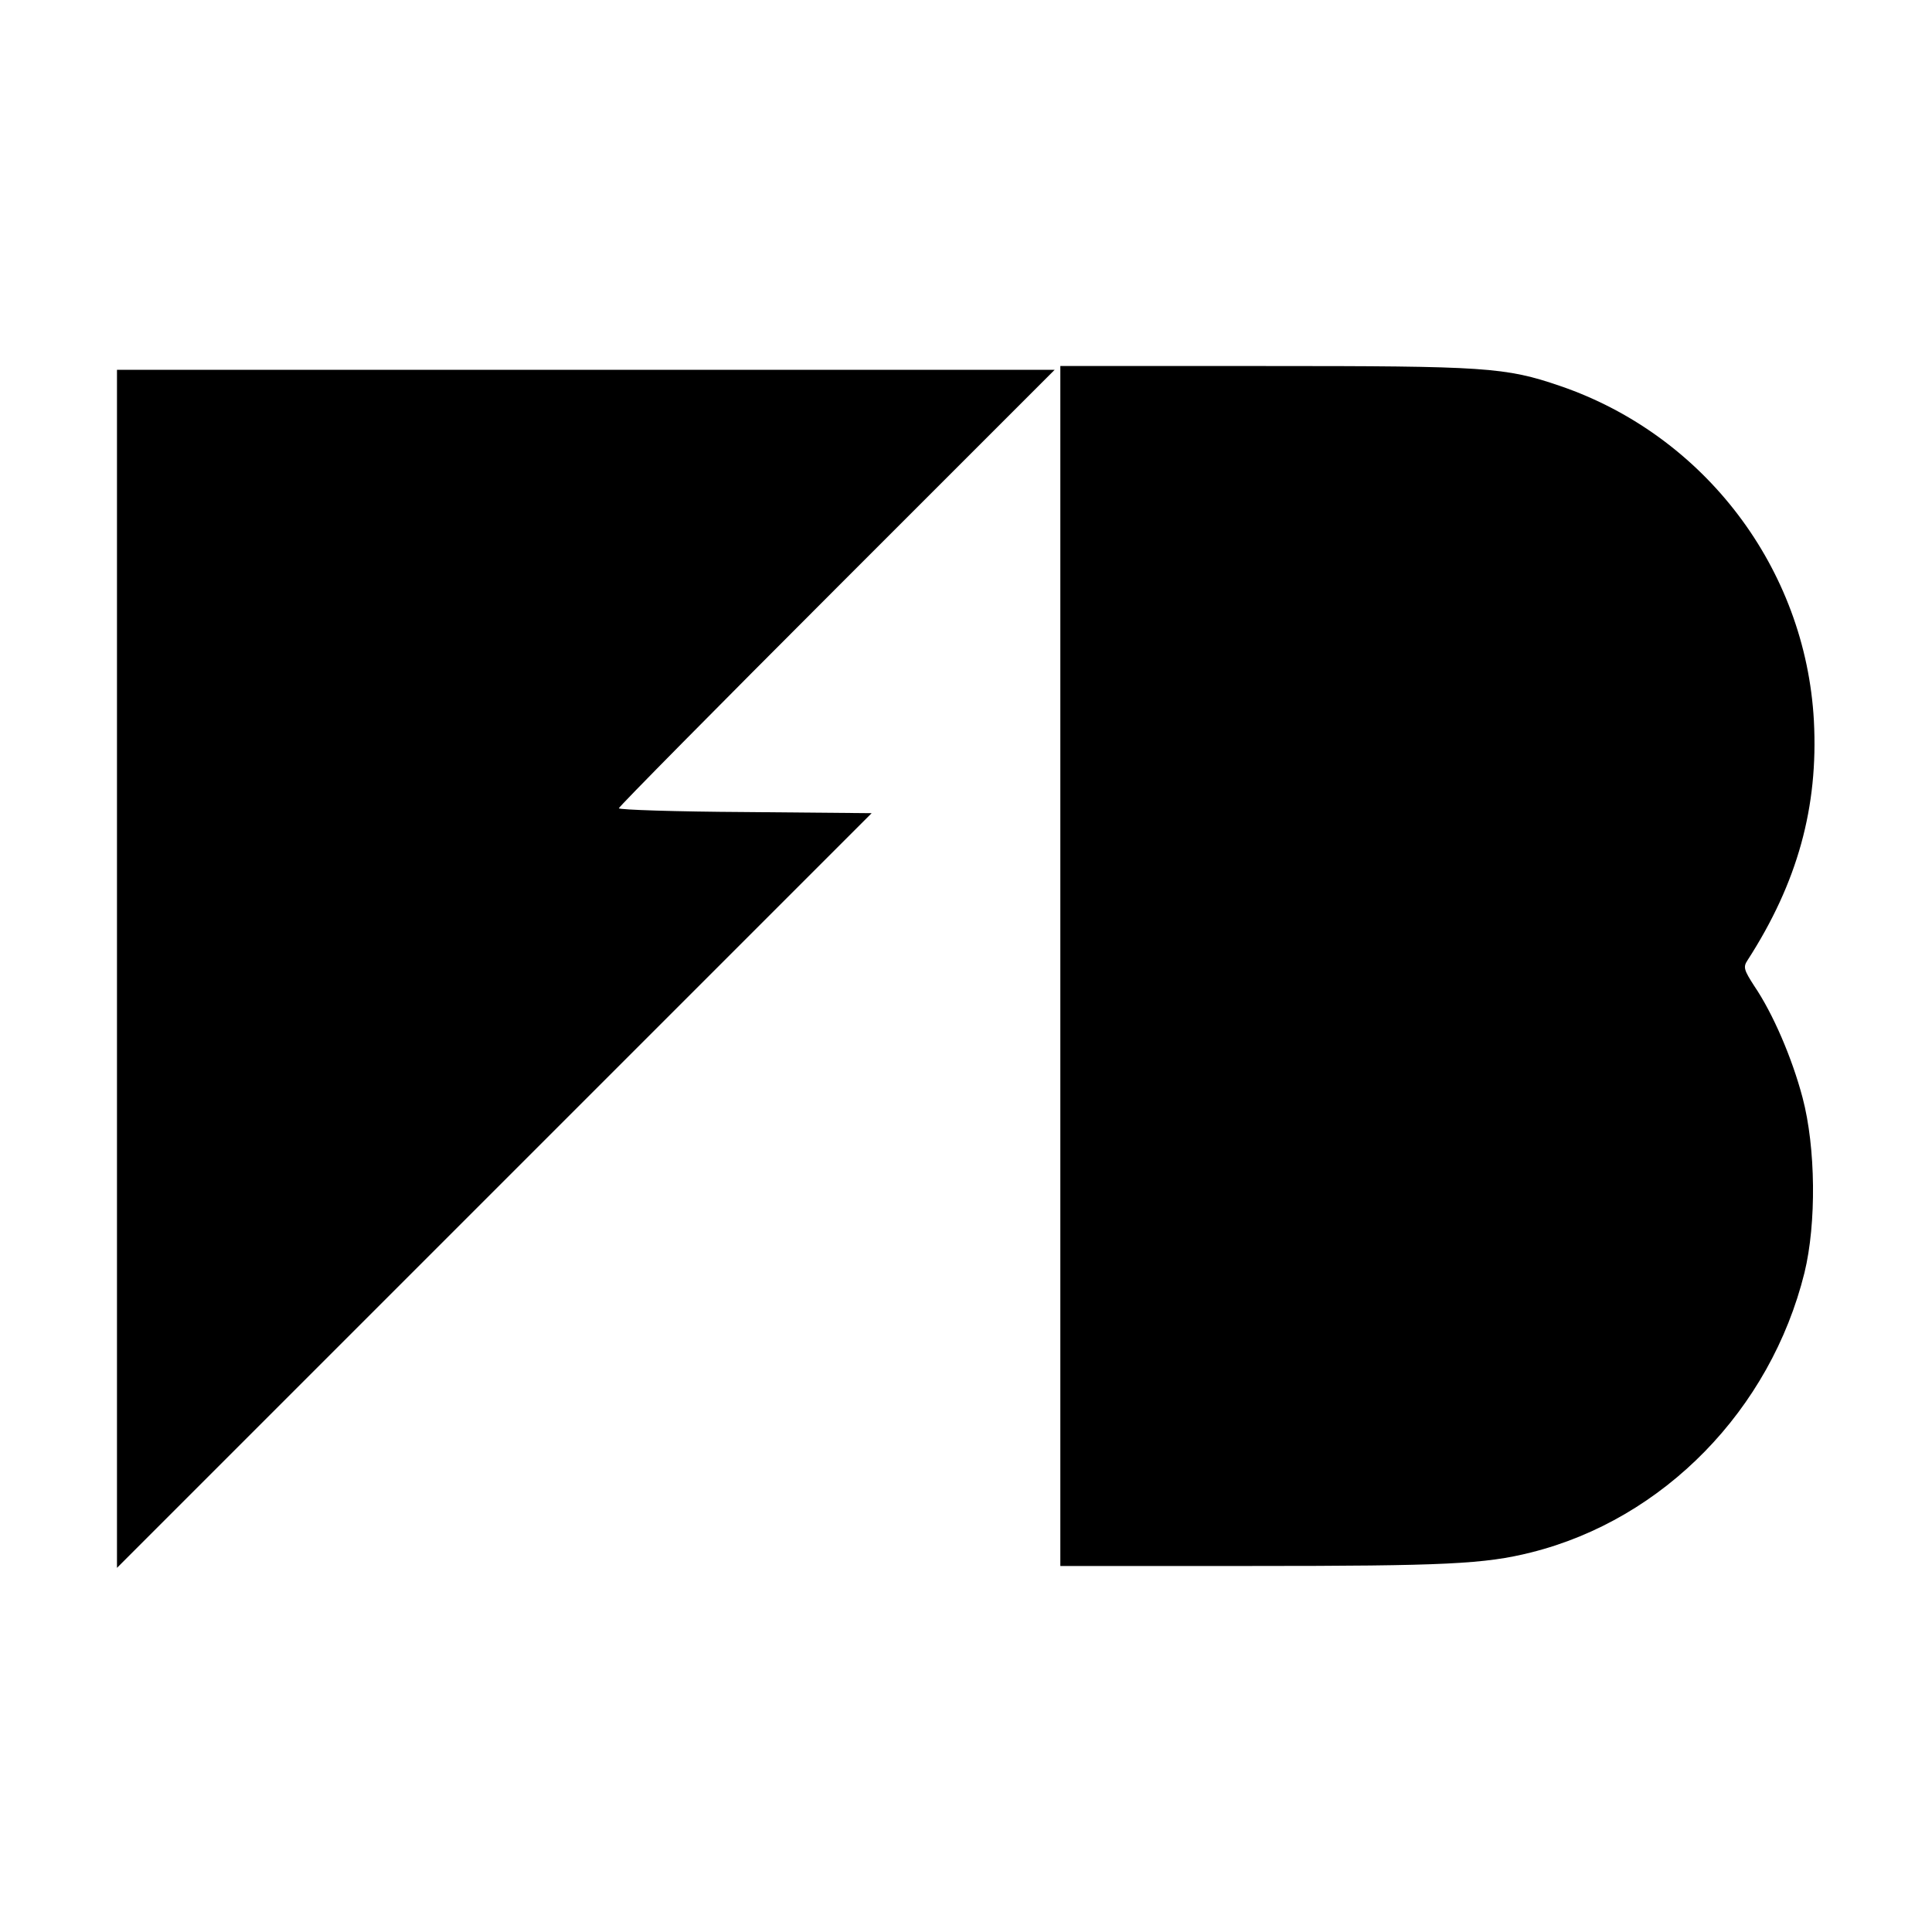
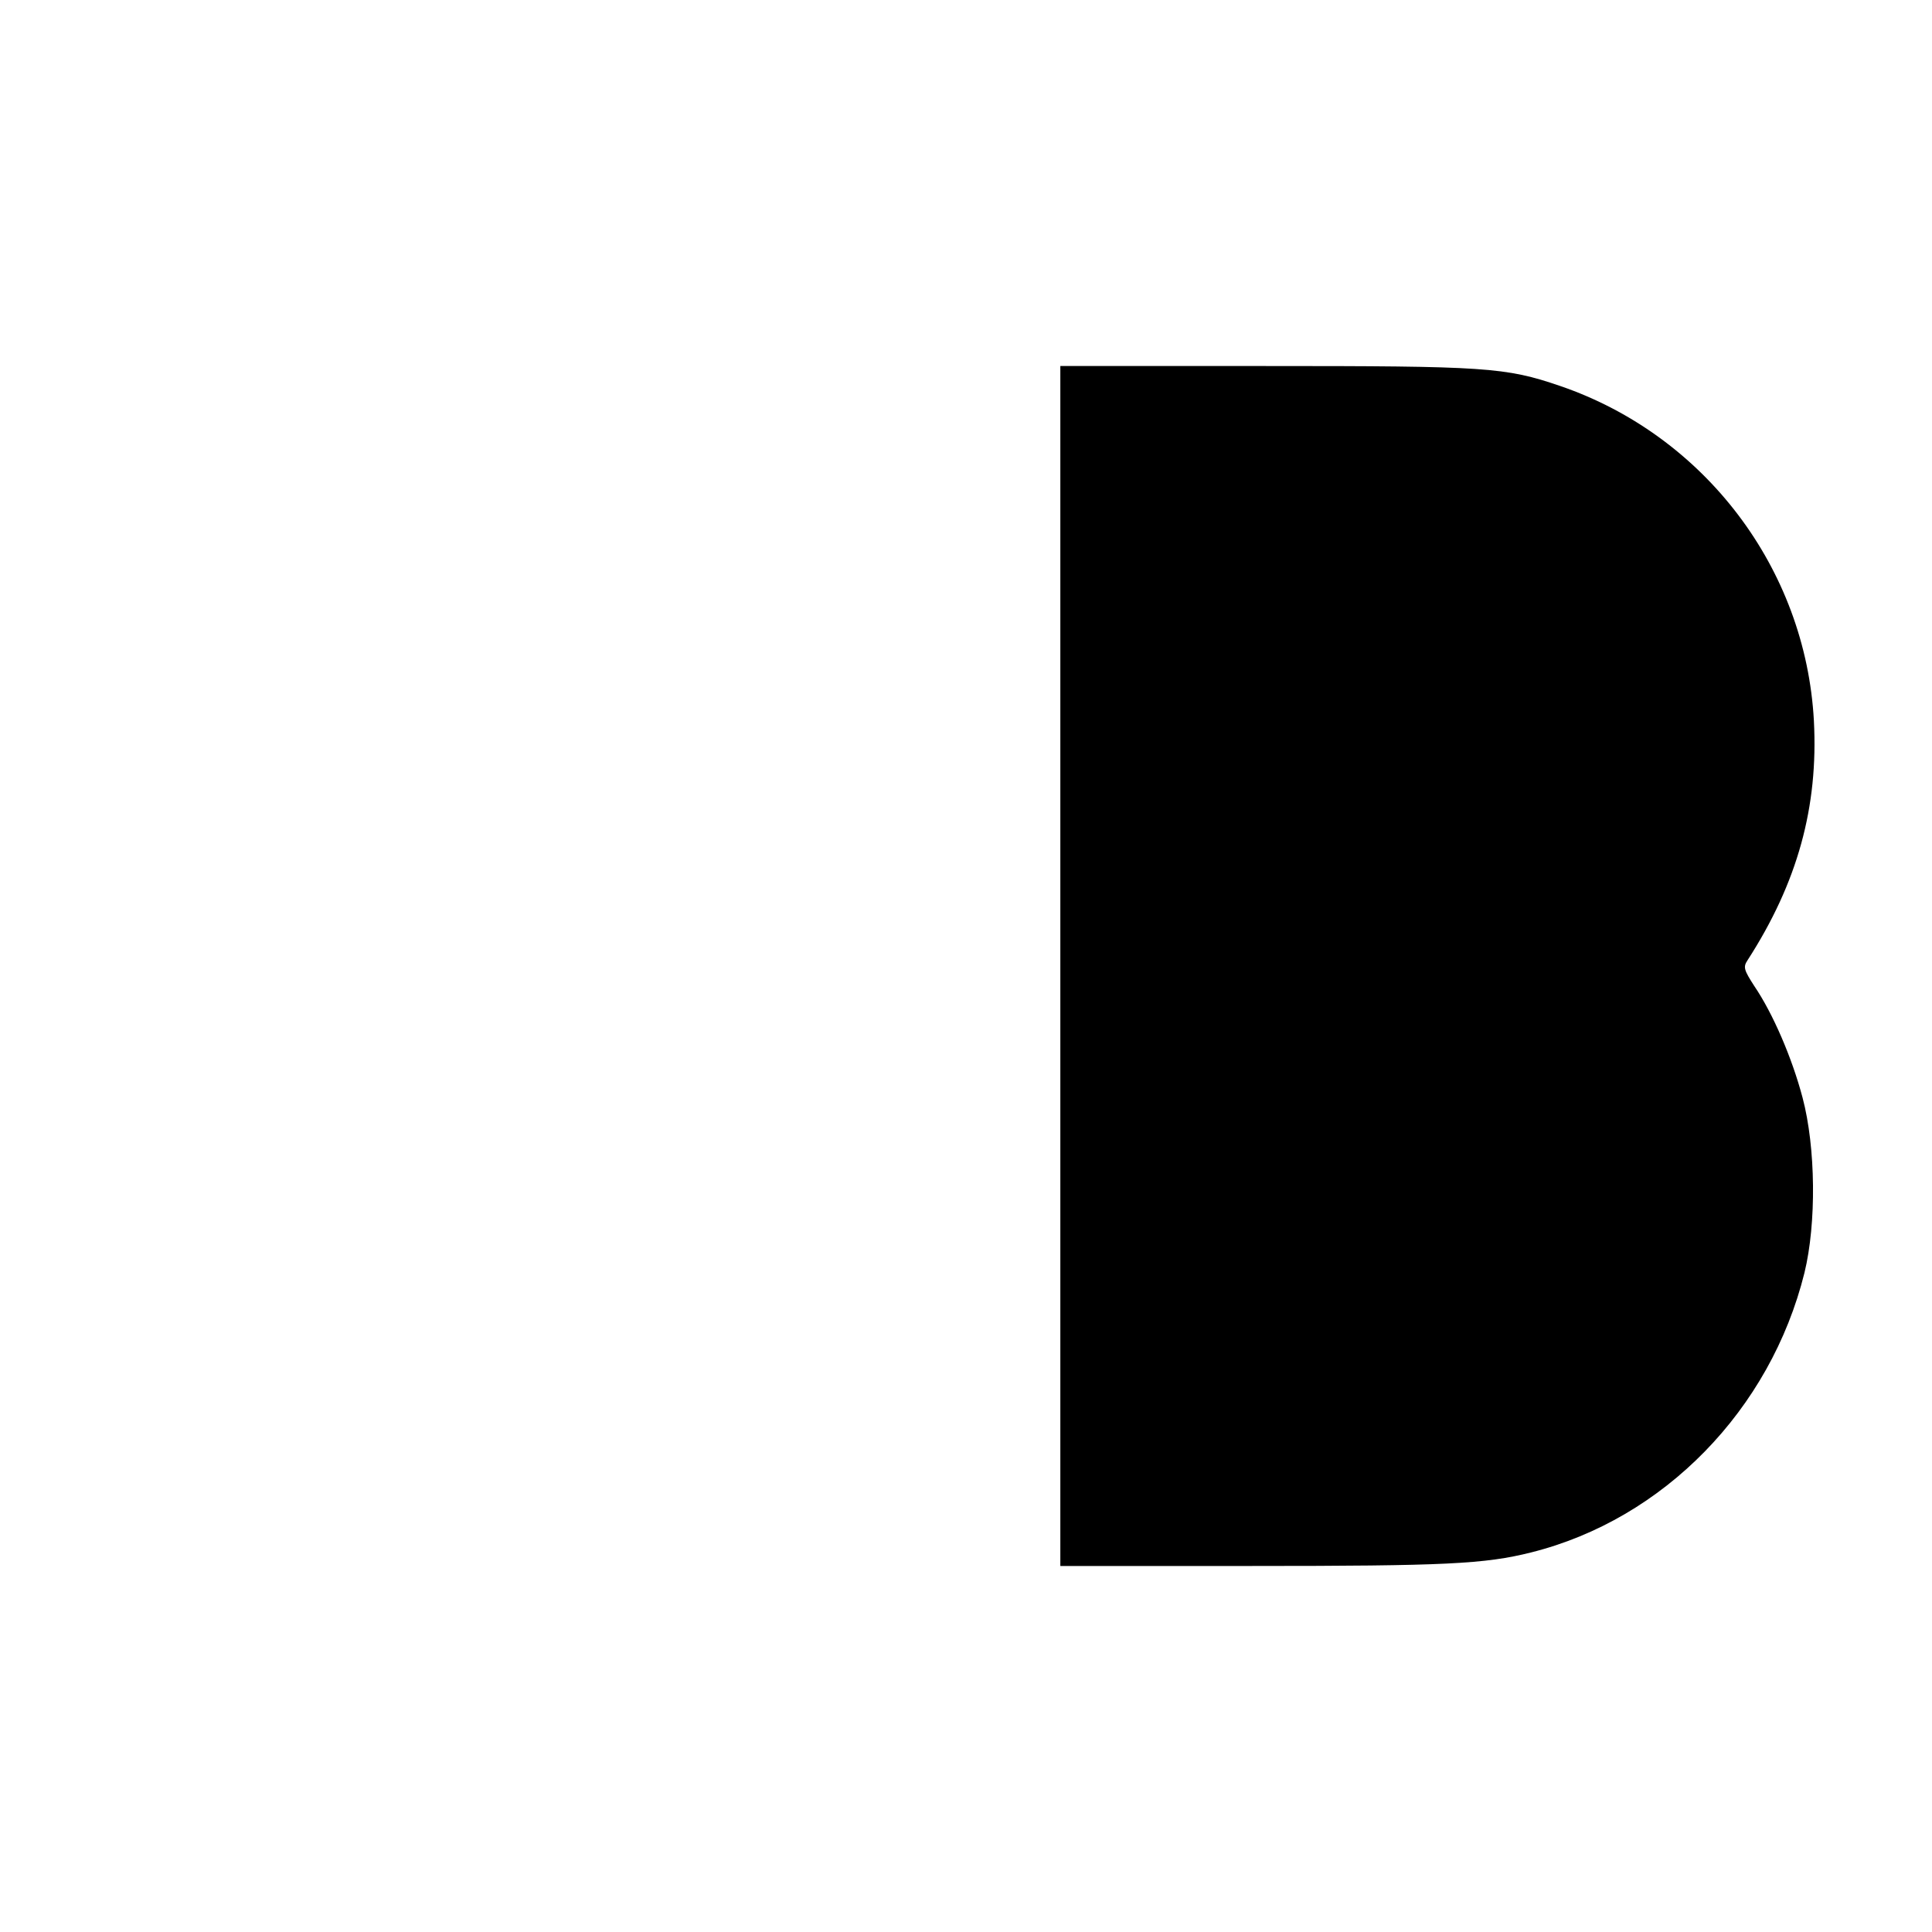
<svg xmlns="http://www.w3.org/2000/svg" version="1.0" width="512pt" height="512pt" viewBox="0 0 512 512" preserveAspectRatio="xMidYMid meet">
  <g transform="translate(0,512) scale(0.1,-0.1)" fill="#000000" stroke="none">
    <path d="M2810 2560 l0 -1590 508 0 c511 0 617 5 740 36 351 88 634 378 724 741 32 131 30 332 -5 464 -28 106 -79 224 -128 296 -27 42 -30 50 -18 68 133 206 188 407 176 635 -22 404 -290 756 -672 887 -146 50 -197 53 -781 53 l-544 0 0 -1590z" />
-     <path d="M310 2553 l0 -1588 1000 1000 1000 1000 -335 3 c-184 1 -335 6 -335 10 0 4 260 267 577 584 l578 578 -1243 0 -1242 0 0 -1587z" />
  </g>
</svg>